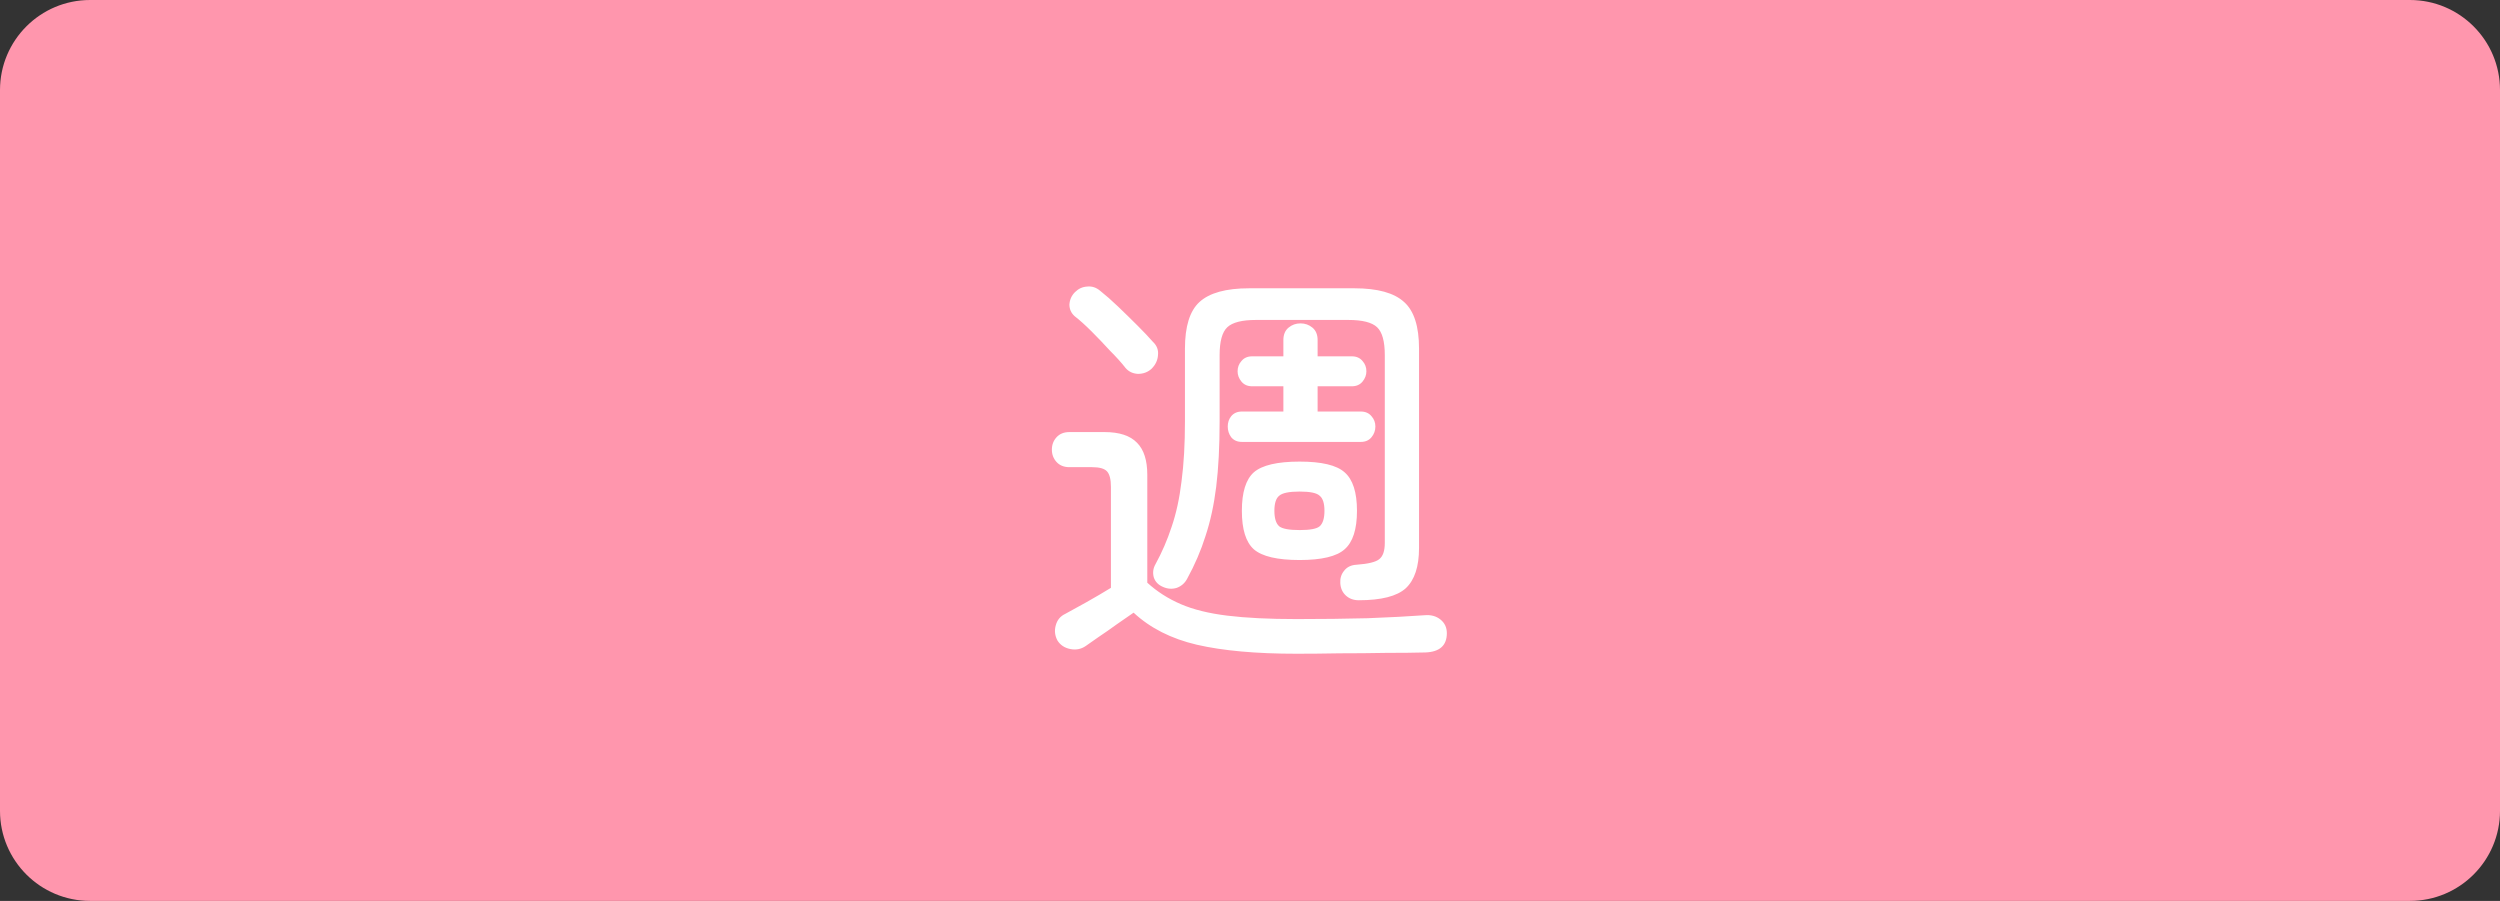
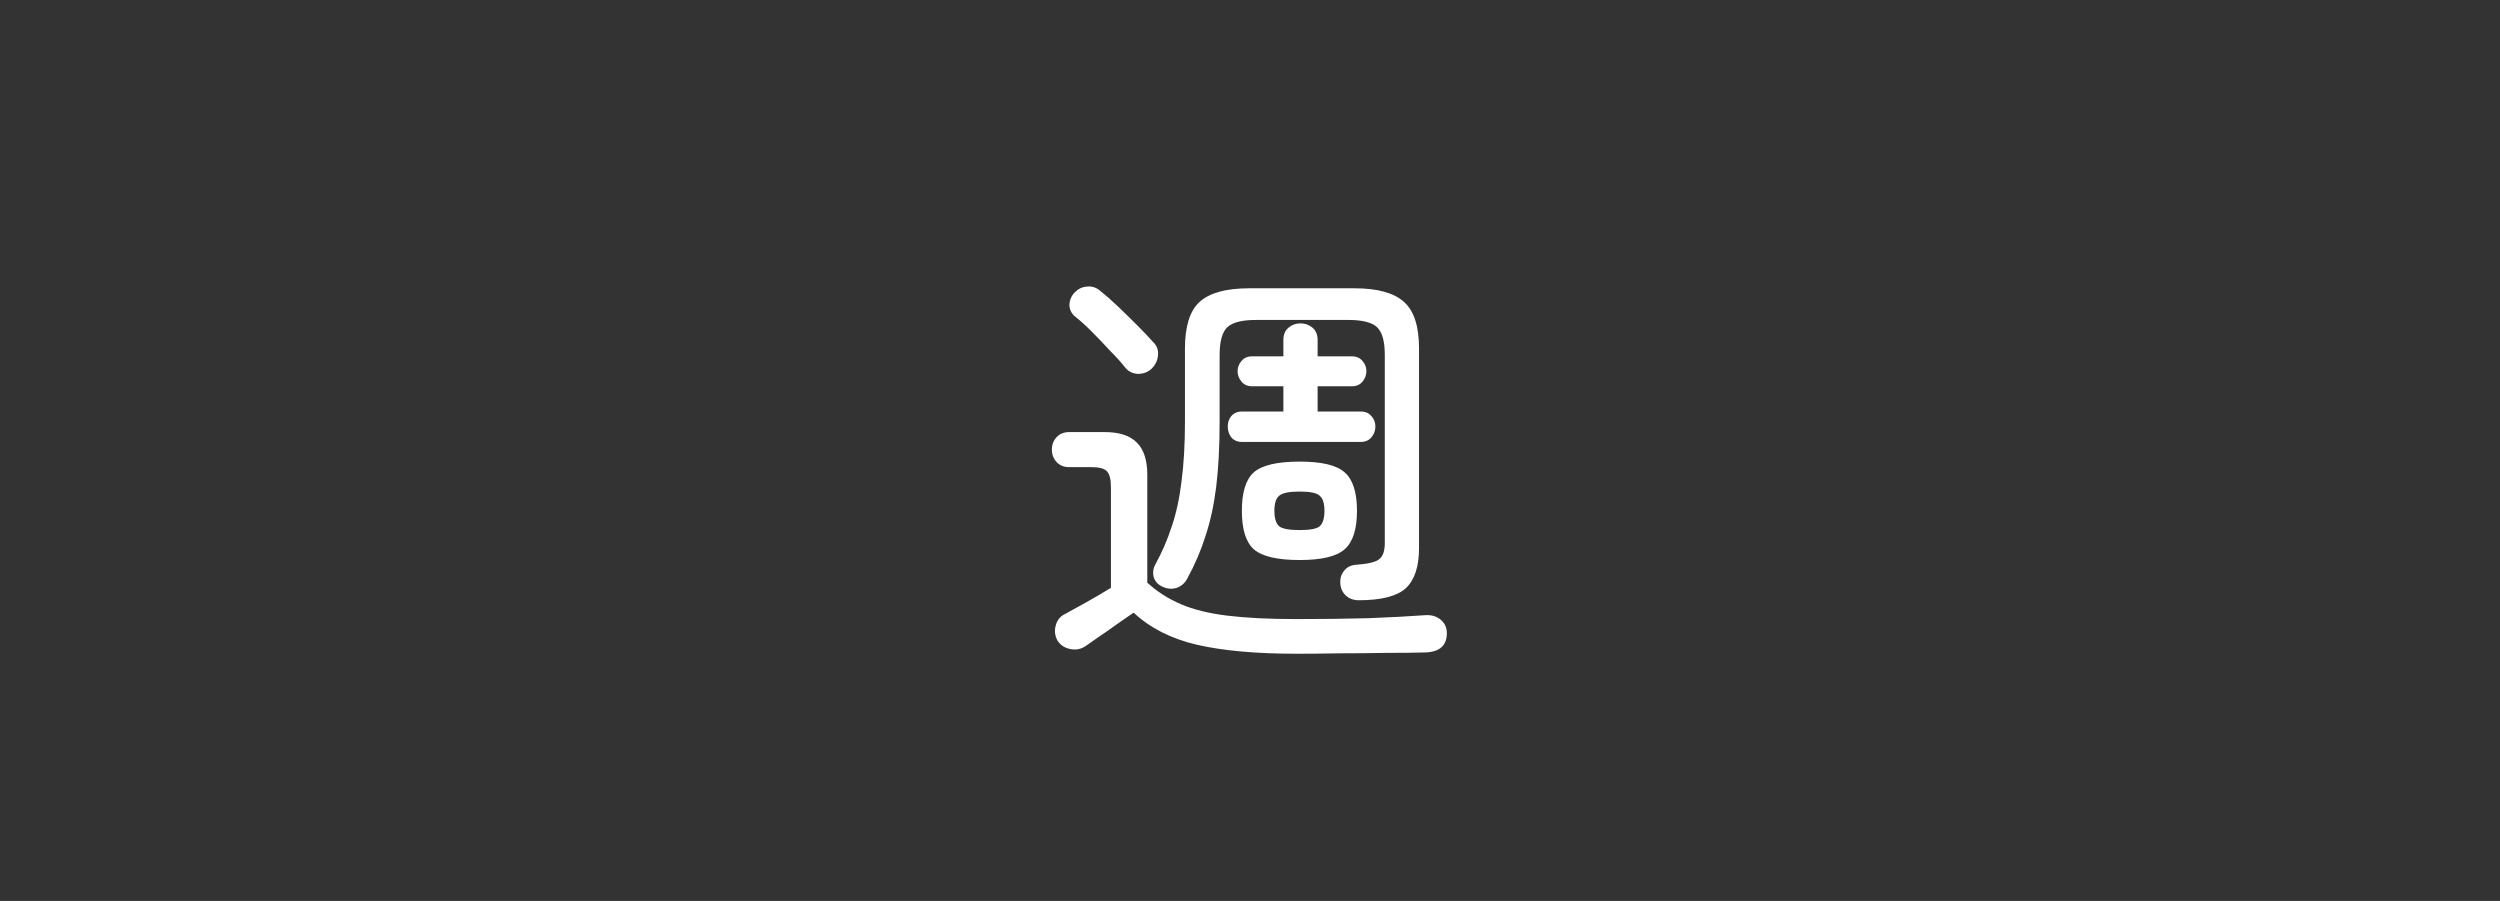
<svg xmlns="http://www.w3.org/2000/svg" width="111" height="40" viewBox="0 0 111 40" fill="none">
  <rect x="0" y="0" width="111" height="40" fill="#333333" stroke="none" />
-   <path d="M0 4C0 1.791 1.791 0 4 0H107C109.209 0 111 1.791 111 4V36C111 38.209 109.209 40 107 40H4C1.791 40 0 38.209 0 36V4Z" fill="#FF96AD" />
  <path d="M60.326 26.651C60.098 26.651 59.908 26.581 59.756 26.442C59.604 26.303 59.522 26.119 59.509 25.891C59.496 25.676 59.553 25.492 59.68 25.34C59.807 25.175 59.99 25.087 60.231 25.074C60.75 25.036 61.086 24.954 61.238 24.827C61.403 24.7 61.485 24.46 61.485 24.105V15.764C61.485 15.156 61.371 14.744 61.143 14.529C60.915 14.314 60.491 14.206 59.87 14.206H55.766C55.145 14.206 54.721 14.314 54.493 14.529C54.265 14.744 54.151 15.156 54.151 15.764V18.709C54.151 19.824 54.1 20.793 53.999 21.616C53.898 22.427 53.739 23.155 53.524 23.801C53.321 24.447 53.049 25.08 52.707 25.701C52.606 25.891 52.454 26.024 52.251 26.1C52.048 26.163 51.846 26.151 51.643 26.062C51.428 25.973 51.288 25.828 51.225 25.625C51.174 25.422 51.2 25.232 51.301 25.055C51.592 24.523 51.833 23.966 52.023 23.383C52.226 22.788 52.371 22.116 52.46 21.369C52.561 20.609 52.612 19.722 52.612 18.709V15.479C52.612 14.491 52.827 13.801 53.258 13.408C53.701 13.003 54.436 12.8 55.462 12.8H60.136C61.162 12.8 61.897 13.003 62.34 13.408C62.783 13.801 63.005 14.491 63.005 15.479V24.333C63.005 25.156 62.809 25.752 62.416 26.119C62.023 26.474 61.327 26.651 60.326 26.651ZM57.571 29.026C55.772 29.026 54.297 28.893 53.144 28.627C52.004 28.361 51.067 27.886 50.332 27.202C50.129 27.341 49.882 27.512 49.591 27.715C49.312 27.918 49.04 28.108 48.774 28.285C48.521 28.462 48.331 28.595 48.204 28.684C48.001 28.823 47.773 28.868 47.52 28.817C47.267 28.766 47.077 28.64 46.95 28.437C46.836 28.222 46.811 28 46.874 27.772C46.937 27.531 47.077 27.36 47.292 27.259C47.507 27.145 47.818 26.974 48.223 26.746C48.628 26.518 48.996 26.303 49.325 26.1V21.616C49.325 21.287 49.268 21.059 49.154 20.932C49.04 20.805 48.818 20.742 48.489 20.742H47.482C47.241 20.742 47.051 20.666 46.912 20.514C46.773 20.362 46.703 20.178 46.703 19.963C46.703 19.748 46.773 19.564 46.912 19.412C47.051 19.26 47.241 19.184 47.482 19.184H49.04C49.699 19.184 50.18 19.342 50.484 19.659C50.788 19.963 50.94 20.438 50.94 21.084V25.872C51.371 26.265 51.865 26.581 52.422 26.822C52.979 27.063 53.67 27.234 54.493 27.335C55.316 27.436 56.342 27.487 57.571 27.487C58.698 27.487 59.75 27.474 60.725 27.449C61.713 27.411 62.555 27.367 63.252 27.316C63.531 27.291 63.765 27.354 63.955 27.506C64.145 27.658 64.24 27.861 64.24 28.114C64.24 28.659 63.923 28.944 63.29 28.969C62.809 28.982 62.226 28.988 61.542 28.988C60.871 29.001 60.187 29.007 59.49 29.007C58.793 29.02 58.154 29.026 57.571 29.026ZM55.139 19.621C54.936 19.621 54.778 19.551 54.664 19.412C54.563 19.273 54.512 19.114 54.512 18.937C54.512 18.76 54.563 18.608 54.664 18.481C54.778 18.342 54.936 18.272 55.139 18.272H56.982V17.151H55.595C55.392 17.151 55.234 17.081 55.12 16.942C55.006 16.803 54.949 16.651 54.949 16.486C54.949 16.309 55.006 16.157 55.12 16.03C55.234 15.891 55.392 15.821 55.595 15.821H56.982V15.099C56.982 14.858 57.058 14.675 57.21 14.548C57.362 14.421 57.539 14.358 57.742 14.358C57.945 14.358 58.122 14.421 58.274 14.548C58.426 14.675 58.502 14.858 58.502 15.099V15.821H60.022C60.225 15.821 60.383 15.891 60.497 16.03C60.611 16.157 60.668 16.309 60.668 16.486C60.668 16.651 60.611 16.803 60.497 16.942C60.383 17.081 60.225 17.151 60.022 17.151H58.502V18.272H60.421C60.624 18.272 60.782 18.342 60.896 18.481C61.01 18.608 61.067 18.76 61.067 18.937C61.067 19.114 61.01 19.273 60.896 19.412C60.782 19.551 60.624 19.621 60.421 19.621H55.139ZM57.704 24.865C56.716 24.865 56.038 24.707 55.671 24.39C55.316 24.073 55.139 23.503 55.139 22.68C55.139 21.857 55.316 21.287 55.671 20.97C56.038 20.653 56.716 20.495 57.704 20.495C58.679 20.495 59.344 20.653 59.699 20.97C60.066 21.287 60.25 21.857 60.25 22.68C60.25 23.503 60.066 24.073 59.699 24.39C59.344 24.707 58.679 24.865 57.704 24.865ZM51.13 16.372C50.965 16.524 50.763 16.6 50.522 16.6C50.294 16.587 50.11 16.499 49.971 16.334C49.794 16.106 49.566 15.853 49.287 15.574C49.021 15.283 48.749 14.998 48.47 14.719C48.191 14.44 47.938 14.212 47.71 14.035C47.558 13.896 47.482 13.725 47.482 13.522C47.495 13.307 47.577 13.123 47.729 12.971C47.881 12.819 48.058 12.737 48.261 12.724C48.476 12.699 48.673 12.762 48.85 12.914C49.091 13.104 49.357 13.338 49.648 13.617C49.939 13.896 50.224 14.174 50.503 14.453C50.782 14.732 51.01 14.972 51.187 15.175C51.364 15.34 51.44 15.536 51.415 15.764C51.402 15.992 51.307 16.195 51.13 16.372ZM57.704 23.535C58.173 23.535 58.47 23.478 58.597 23.364C58.736 23.237 58.806 23.009 58.806 22.68C58.806 22.351 58.736 22.129 58.597 22.015C58.47 21.888 58.173 21.825 57.704 21.825C57.235 21.825 56.931 21.888 56.792 22.015C56.653 22.129 56.583 22.351 56.583 22.68C56.583 23.009 56.653 23.237 56.792 23.364C56.931 23.478 57.235 23.535 57.704 23.535Z" fill="white" />
</svg>